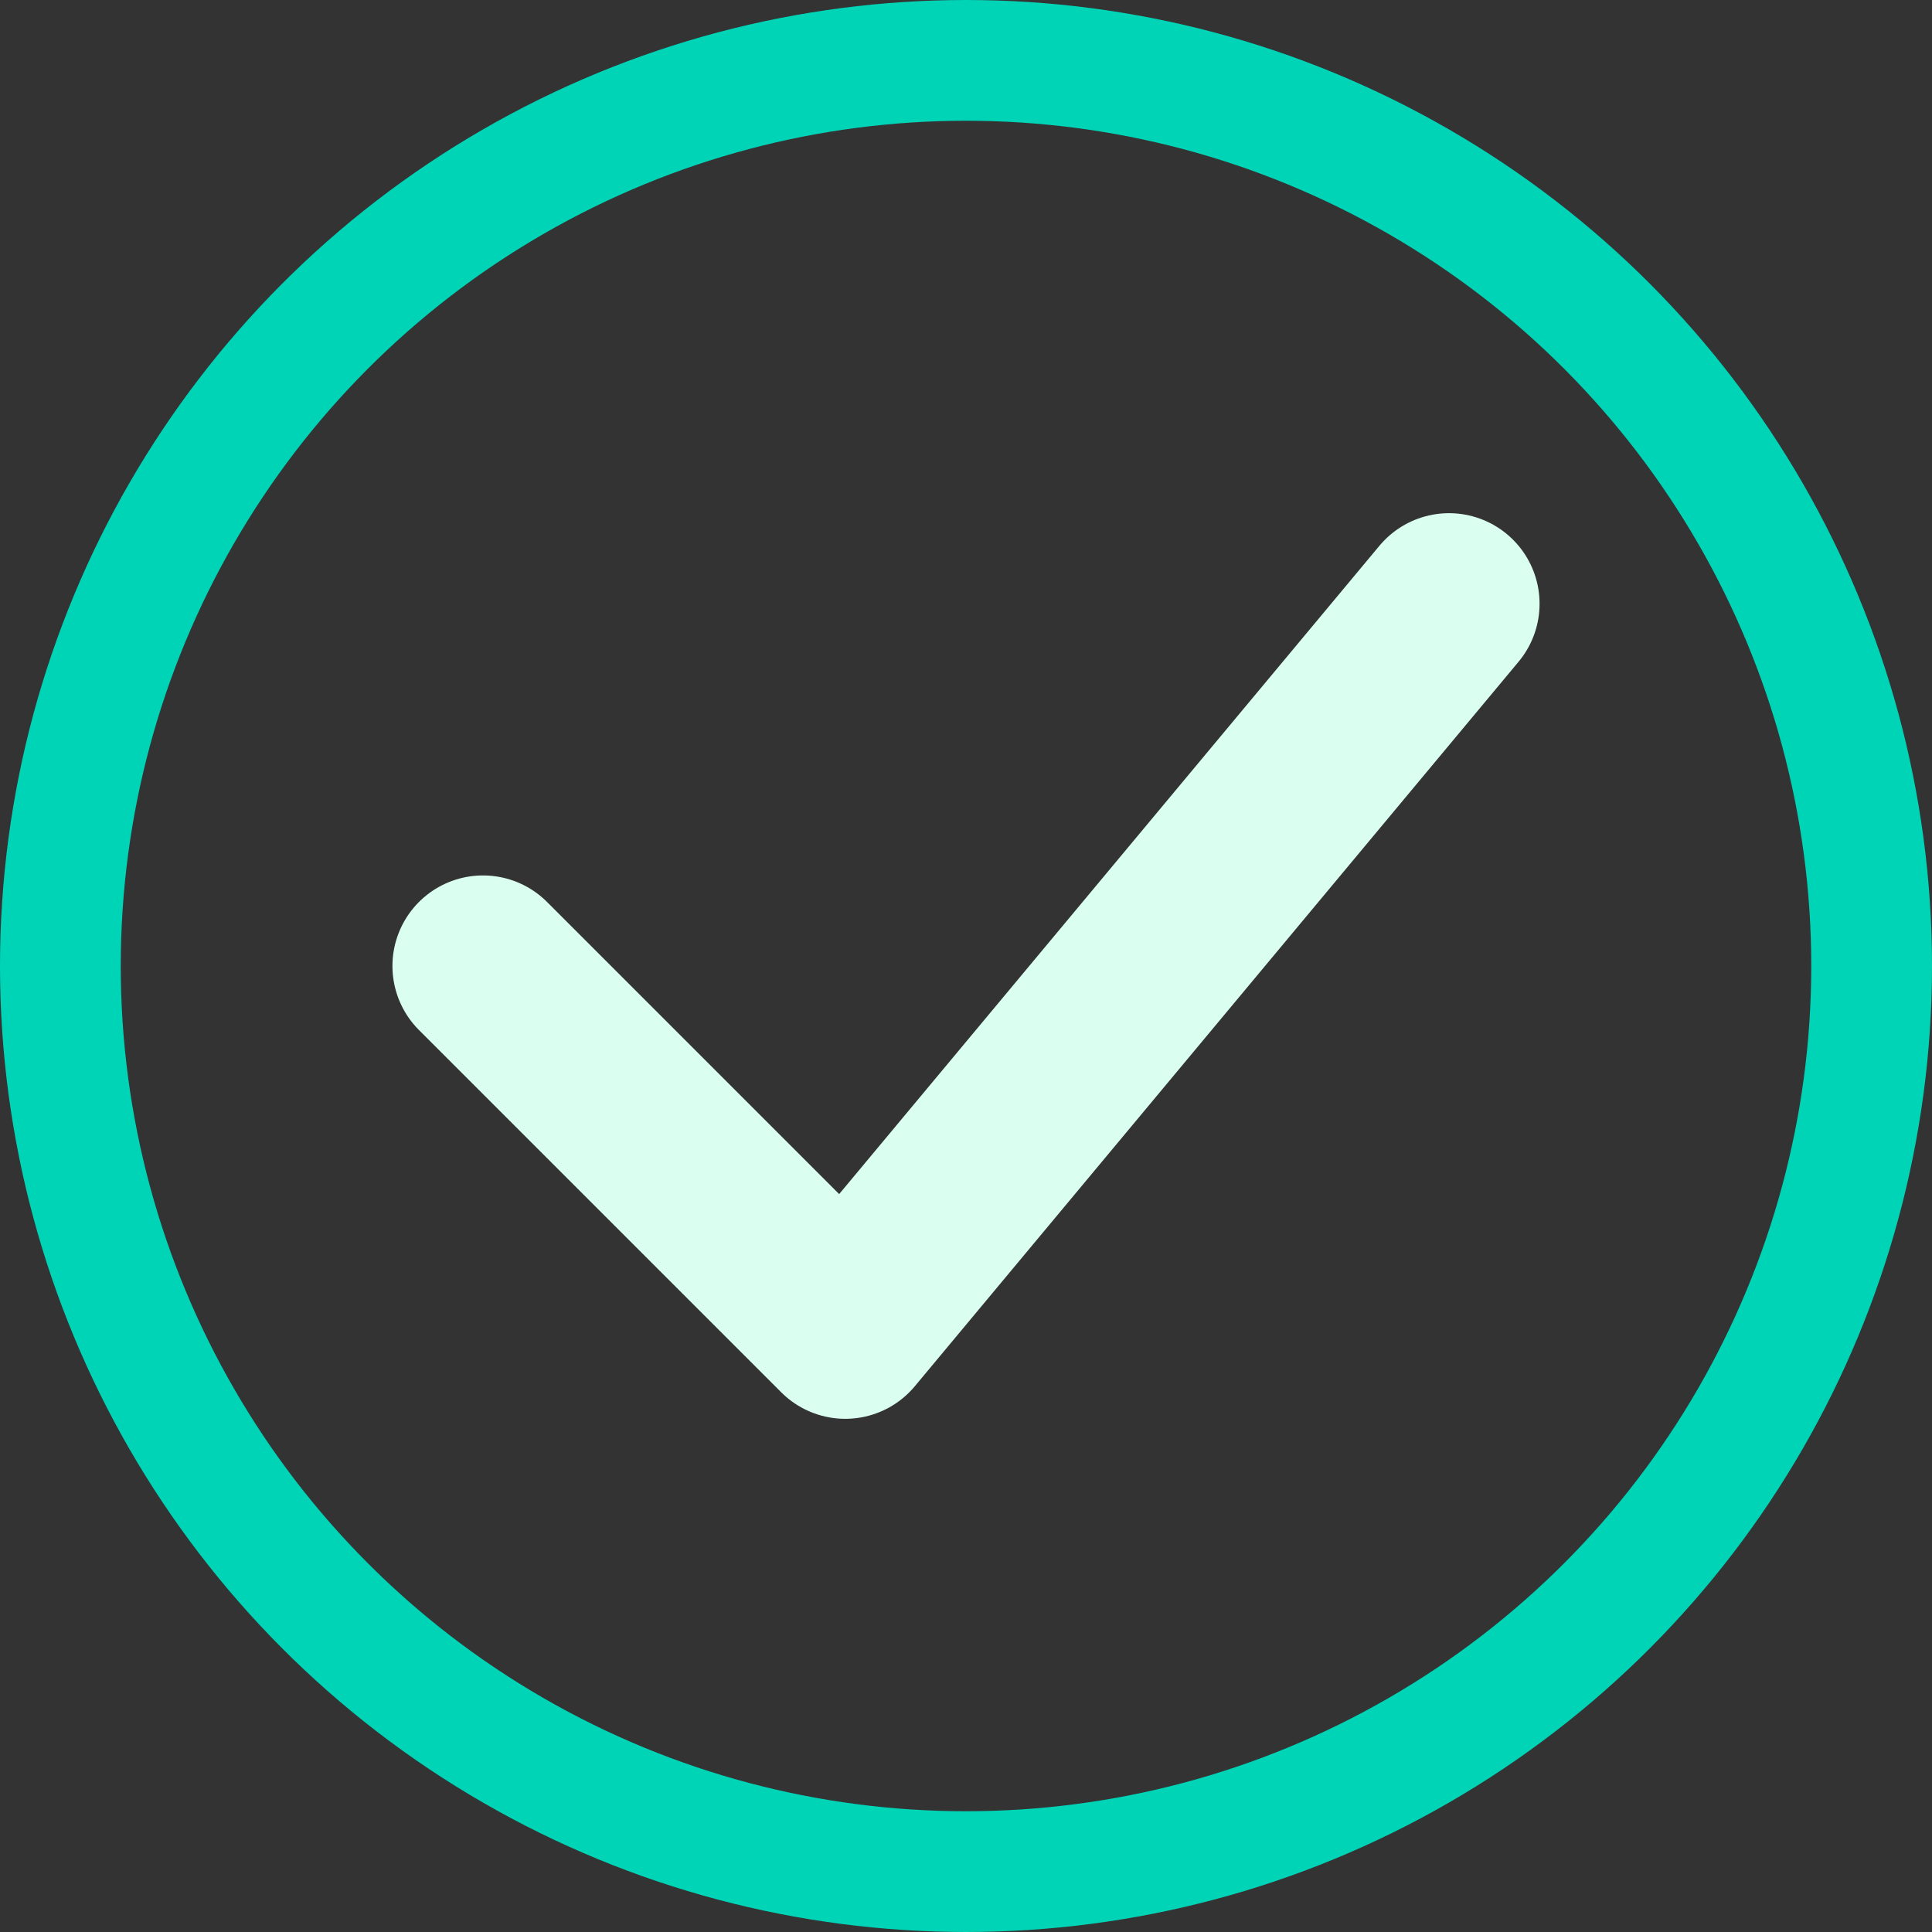
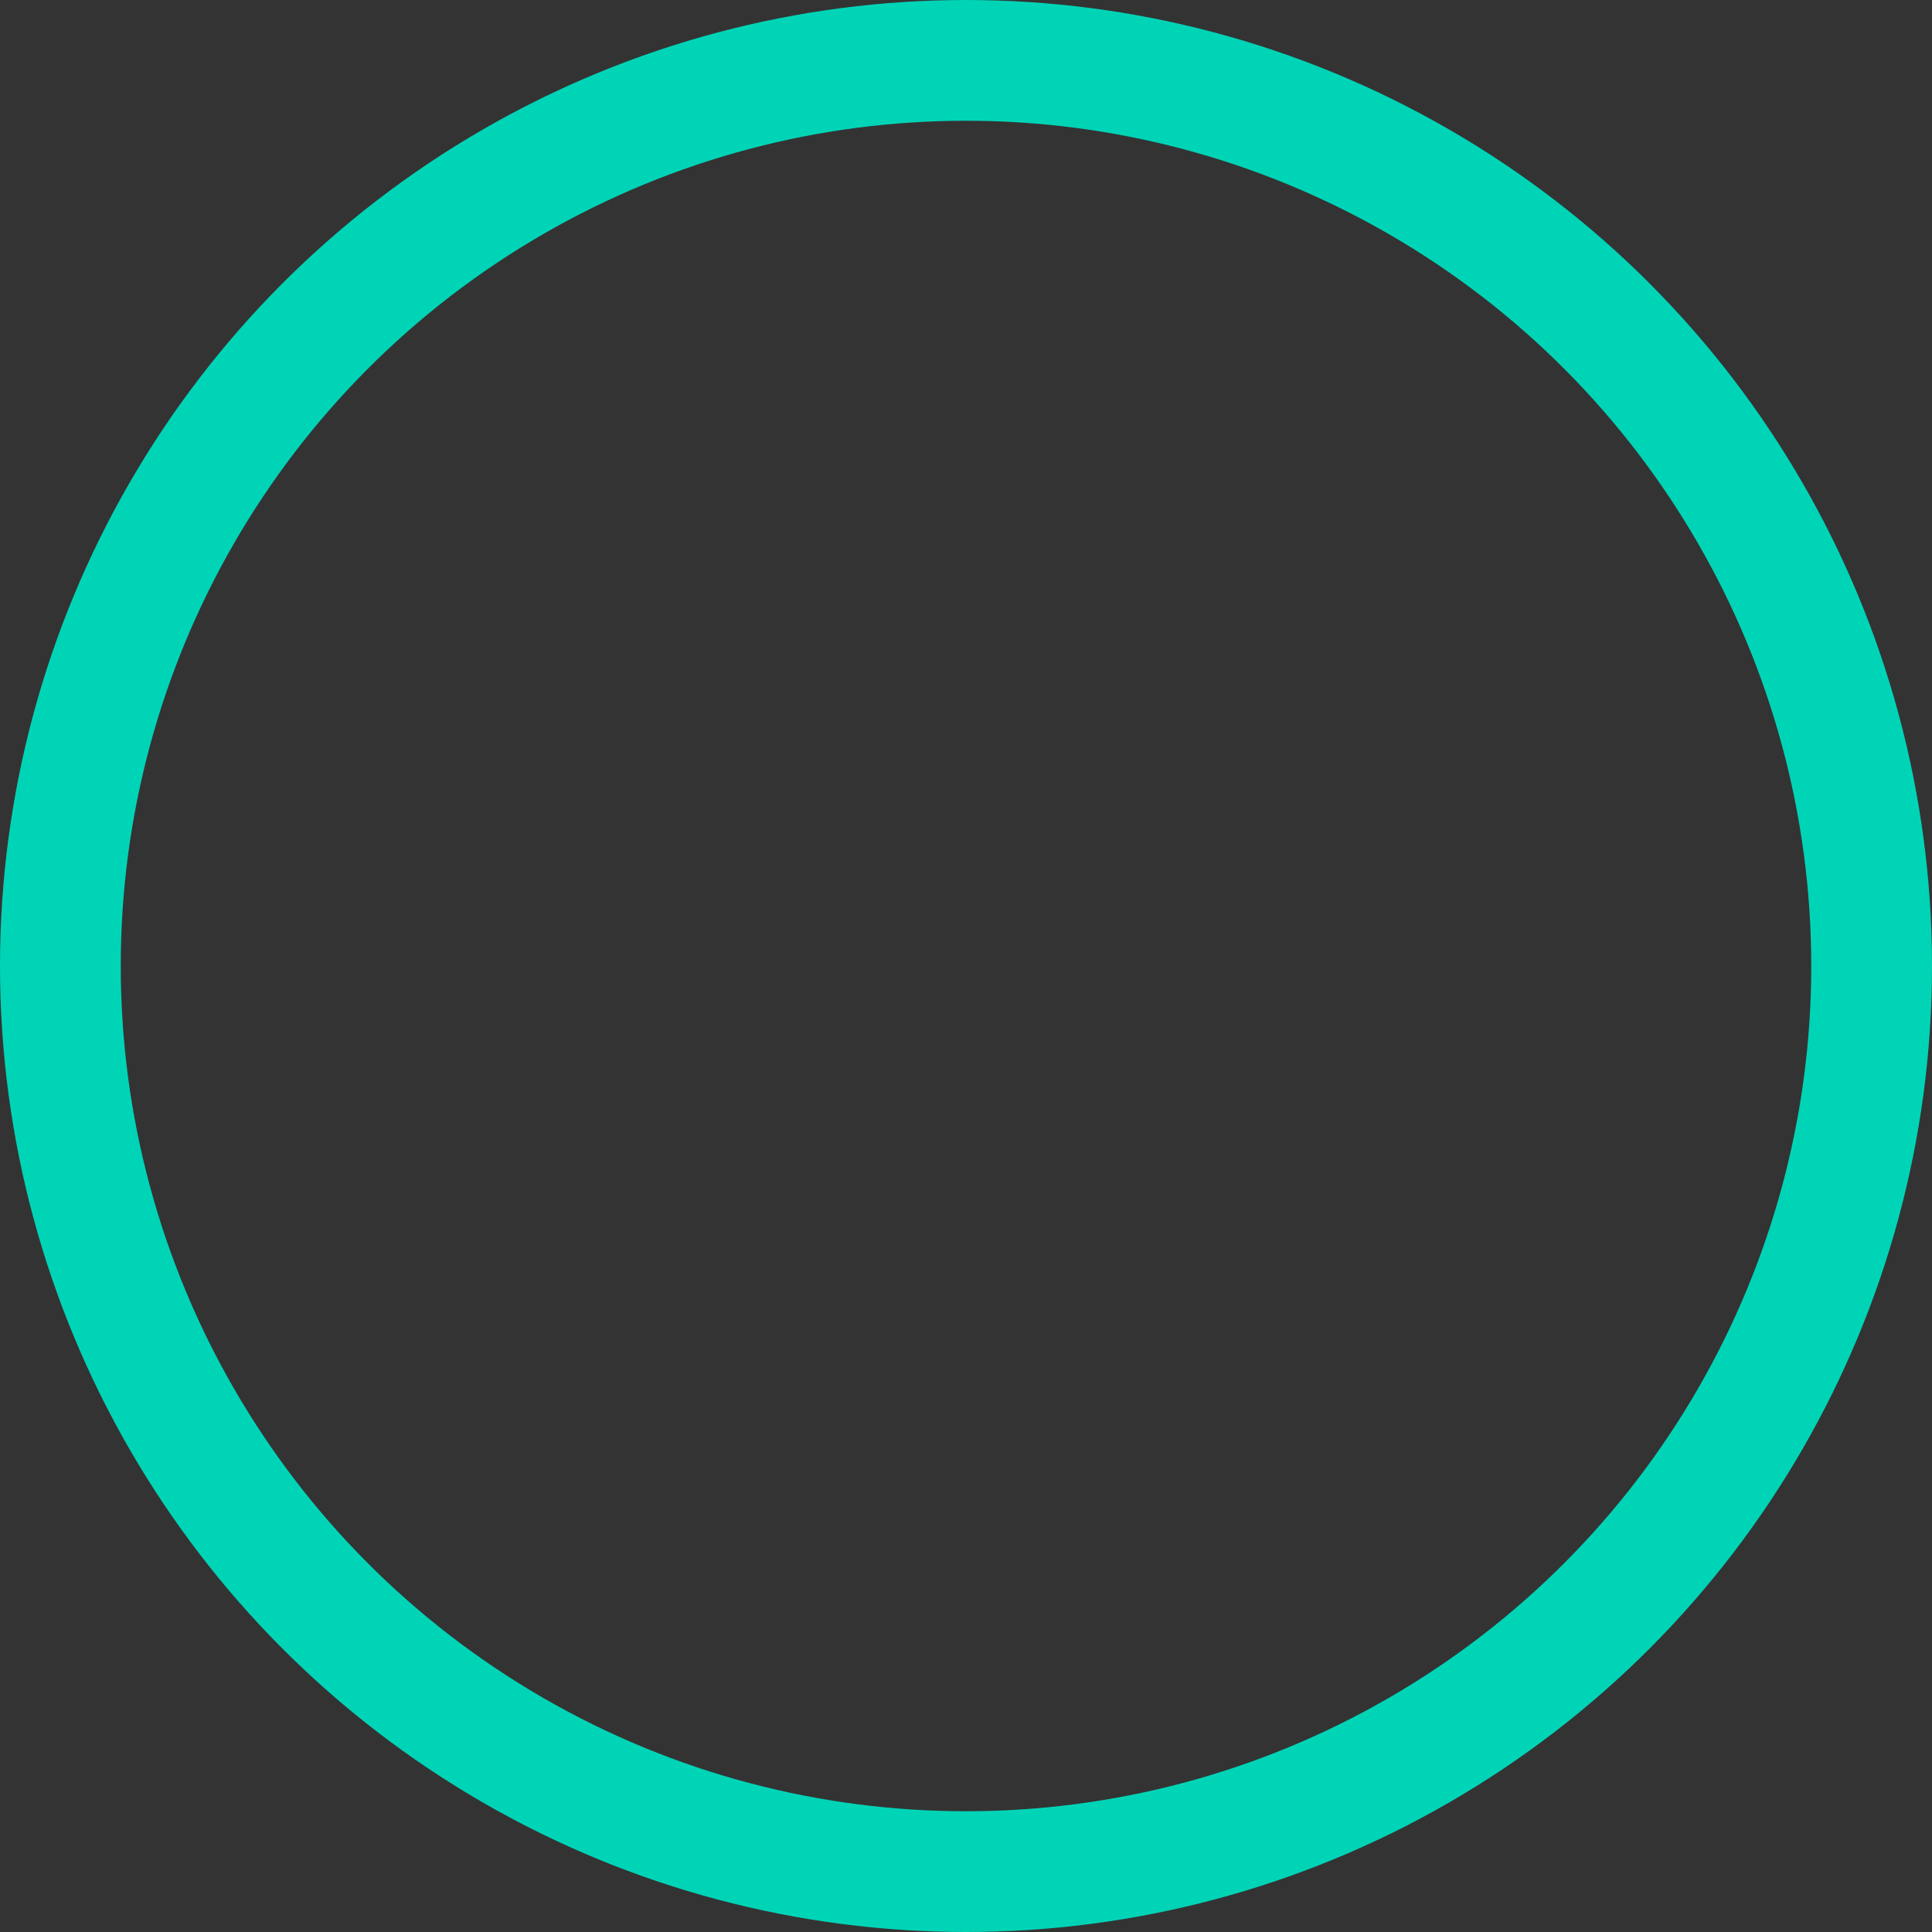
<svg xmlns="http://www.w3.org/2000/svg" width="32" height="32" viewBox="0 0 32 32" fill="none">
  <rect x="0" y="0" width="32" height="32" fill="#333333" stroke="none" />
  <circle cx="16" cy="16" r="15" stroke="#00D4B7" stroke-width="2" />
-   <path d="M8 16L14 22L24 10" stroke="#DAFFF1" stroke-width="3" stroke-linecap="round" stroke-linejoin="round" />
</svg>